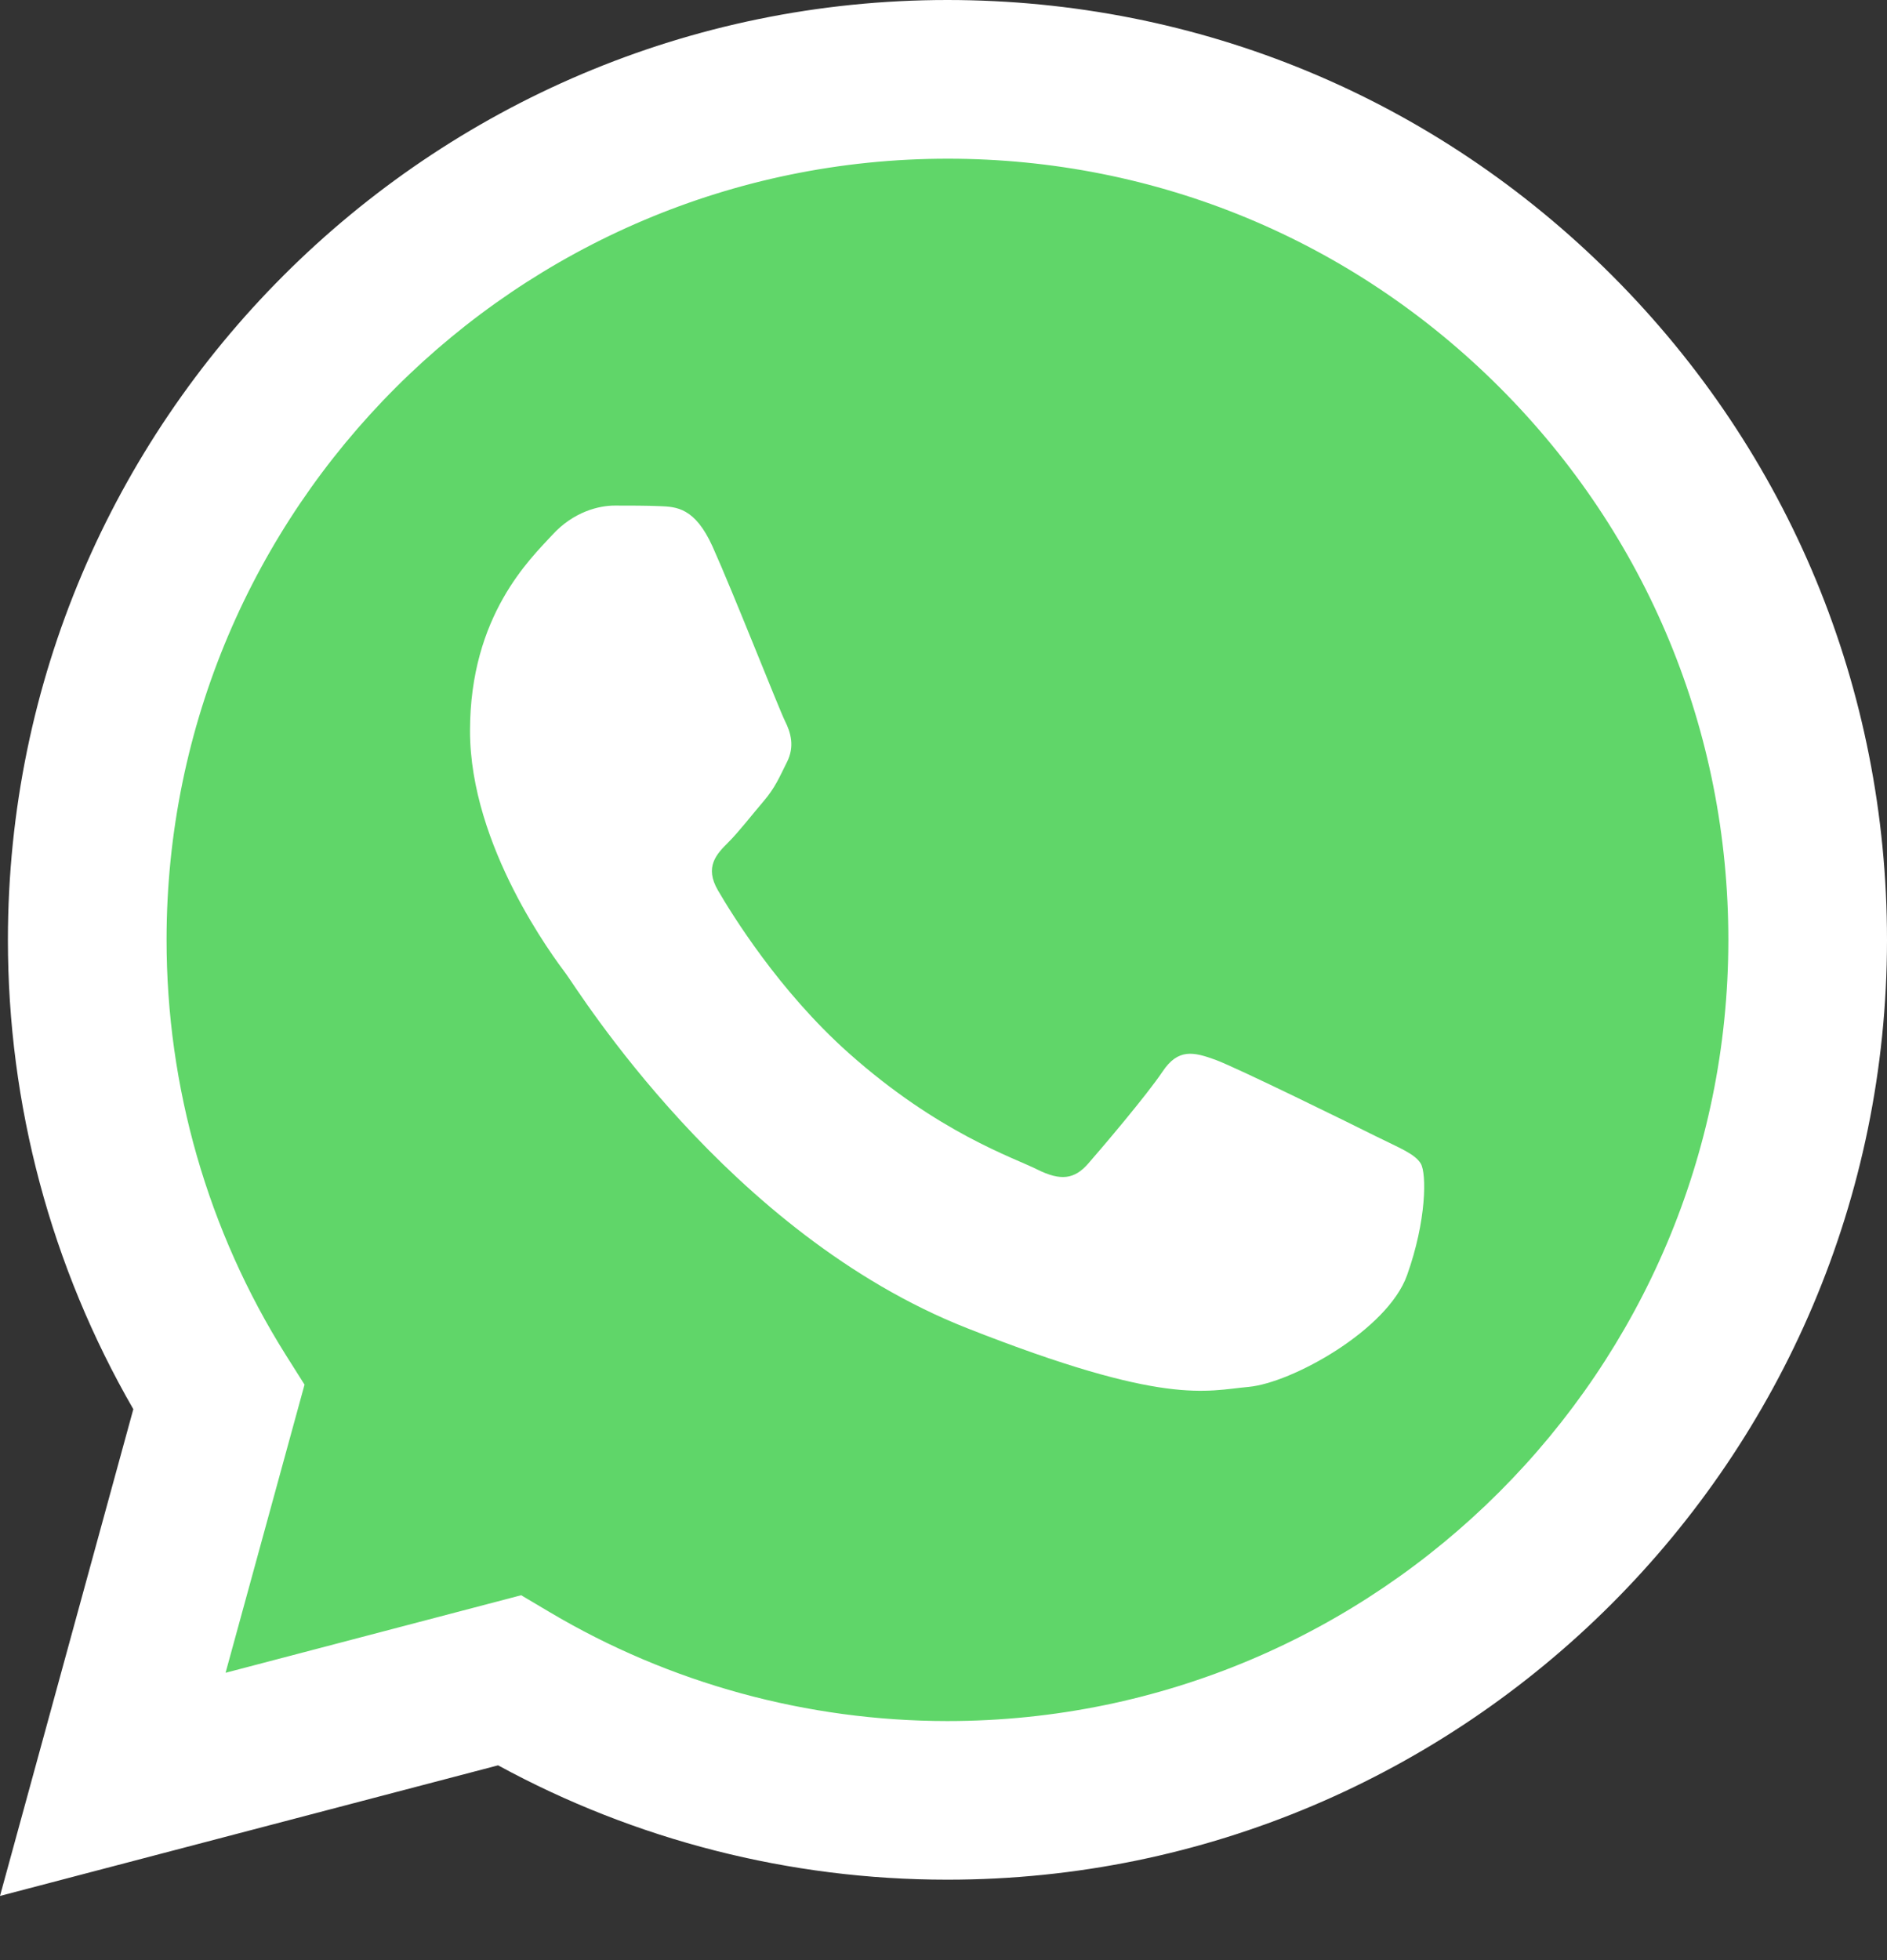
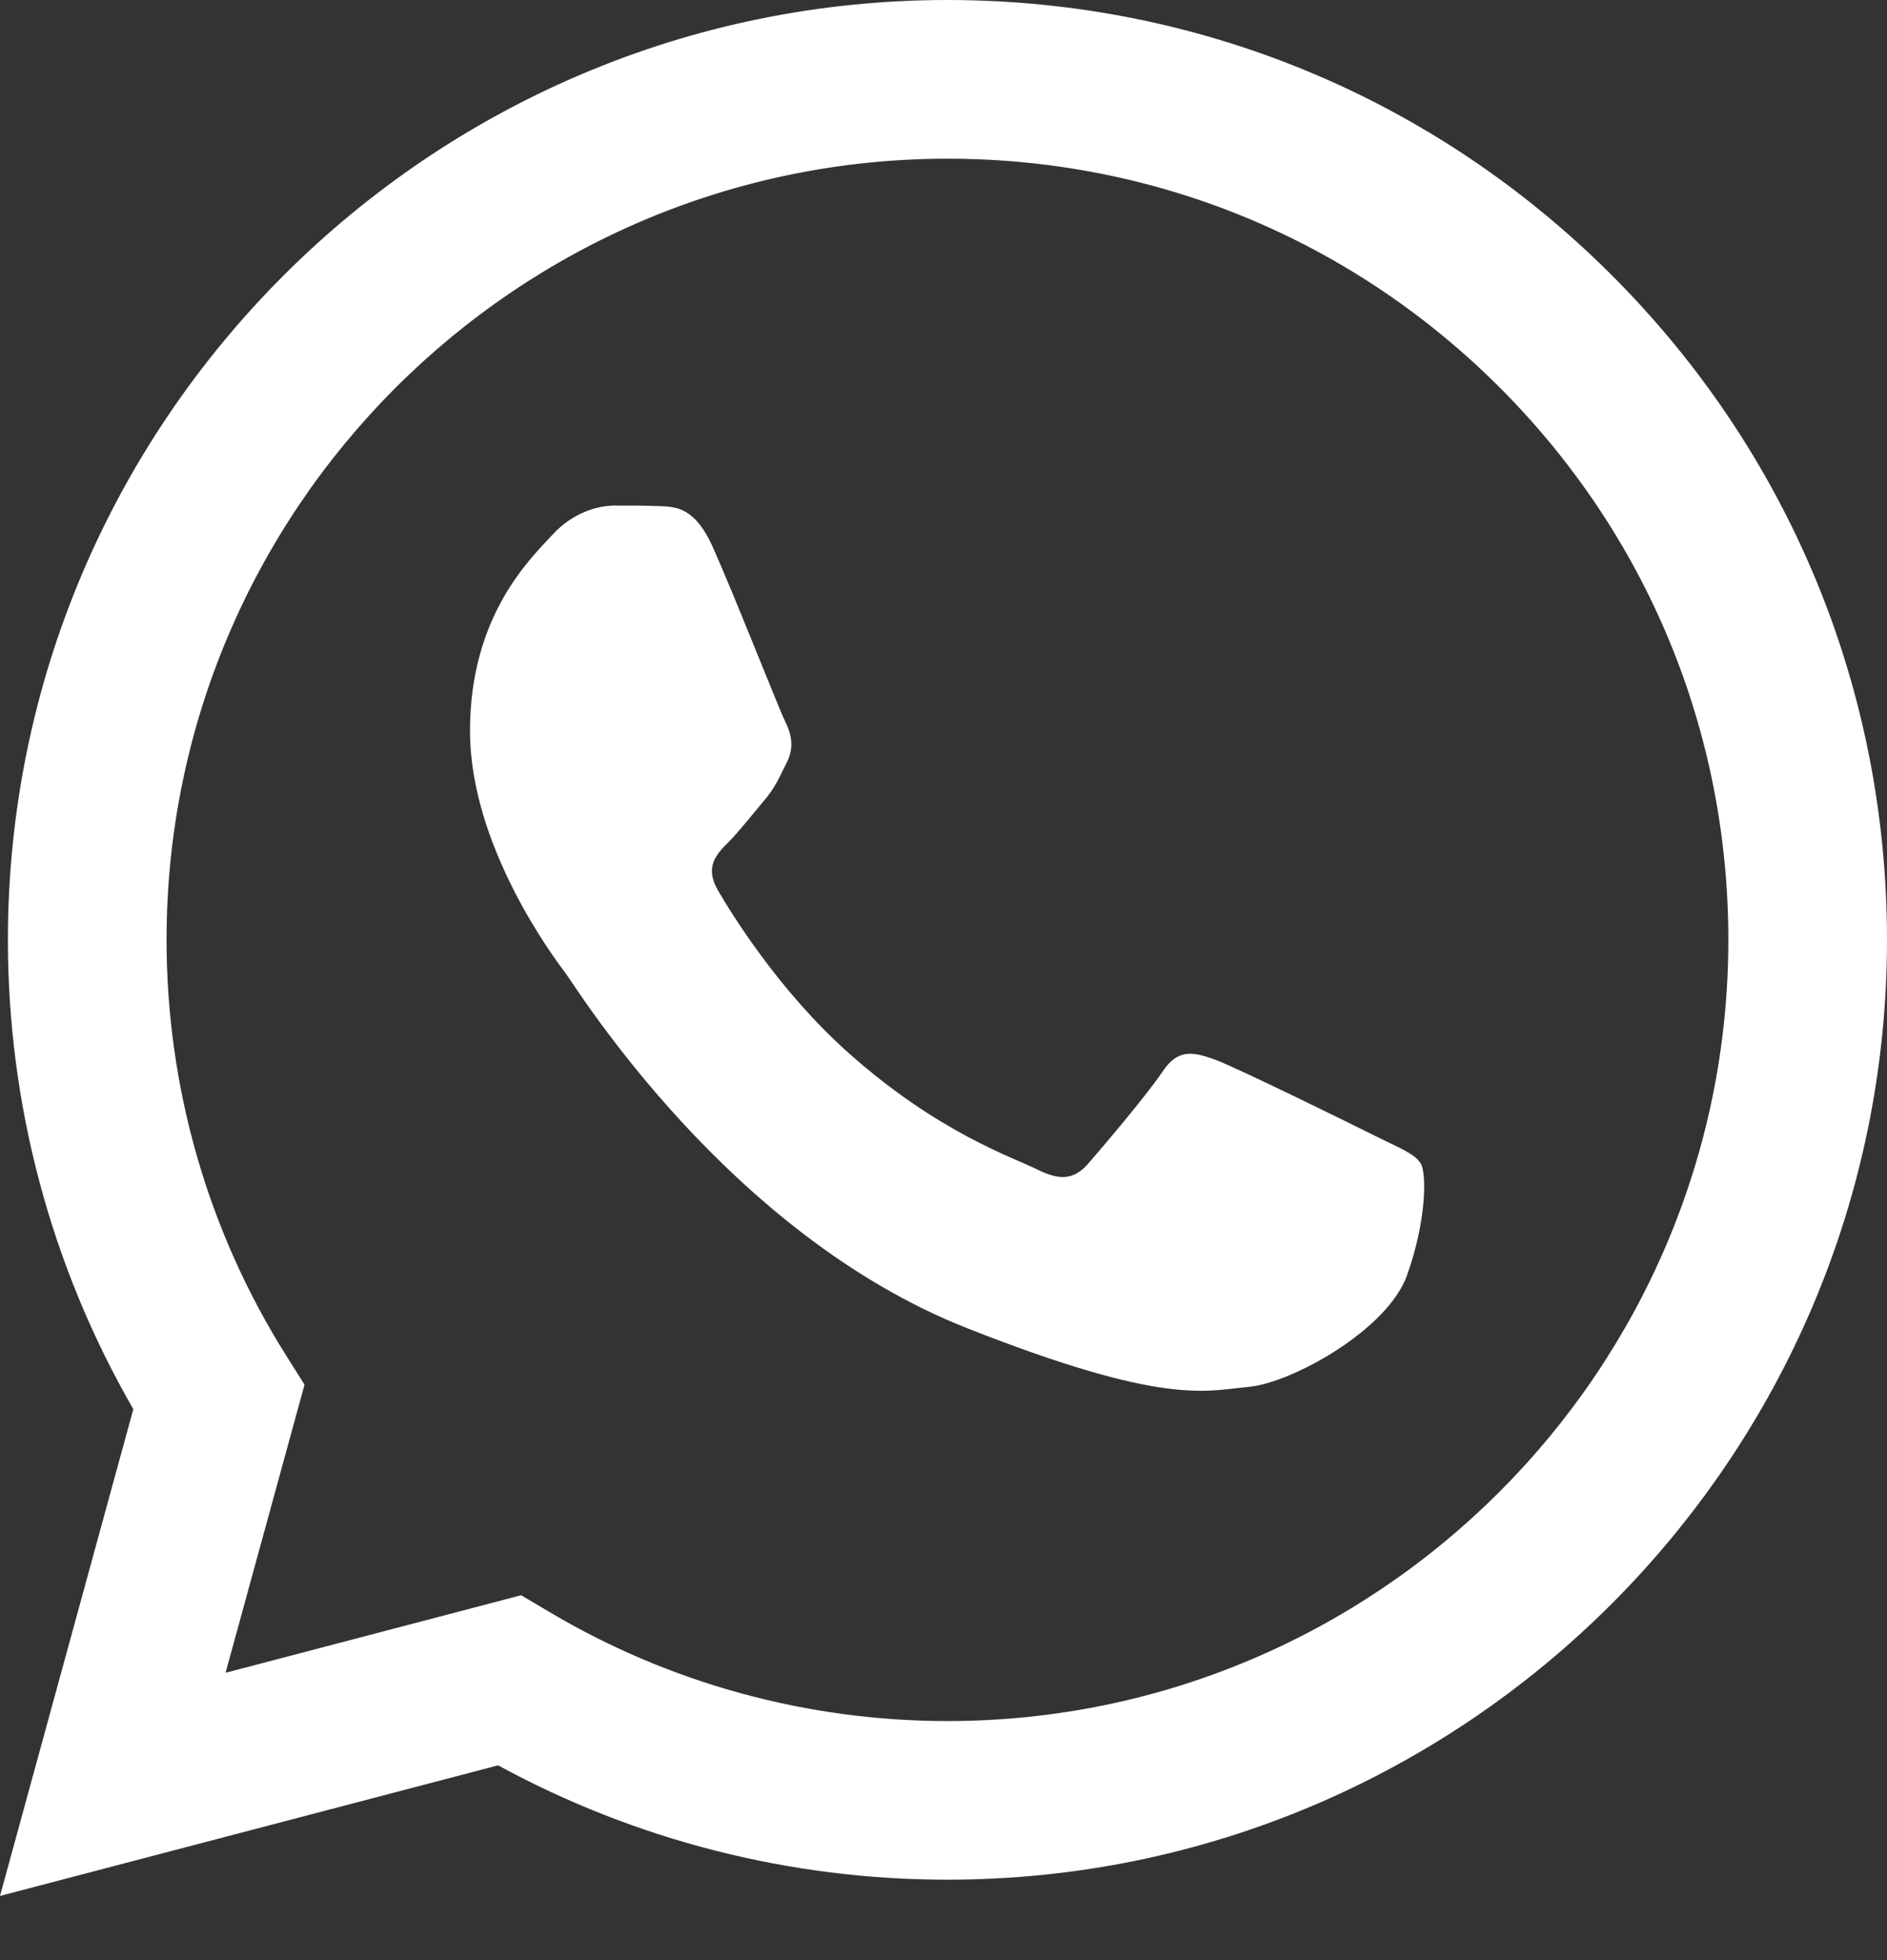
<svg xmlns="http://www.w3.org/2000/svg" width="26" height="27" viewBox="0 0 26 27" fill="none">
  <rect x="0" y="0" width="26" height="27" fill="#333333" stroke="none" />
  <g clip-path="url(#clip0_0_404)">
-     <path d="M0.555 12.945C0.554 15.146 1.129 17.296 2.223 19.191L0.45 25.665L7.075 23.927C8.908 24.925 10.961 25.448 13.047 25.448H13.053C19.94 25.448 25.547 19.843 25.55 12.955C25.551 9.617 24.252 6.478 21.892 4.116C19.533 1.755 16.395 0.454 13.052 0.452C6.164 0.452 0.558 6.056 0.555 12.945" fill="url(#paint0_linear_0_404)" />
    <path d="M0.109 12.941C0.108 15.222 0.704 17.448 1.837 19.411L0 26.116L6.863 24.317C8.754 25.348 10.883 25.892 13.049 25.892H13.054C20.189 25.892 25.997 20.086 26 12.951C26.001 9.493 24.656 6.241 22.212 3.795C19.767 1.349 16.517 0.001 13.054 0C5.919 0 0.112 5.805 0.109 12.941ZM4.196 19.073L3.939 18.666C2.862 16.953 2.294 14.974 2.295 12.941C2.297 7.011 7.123 2.186 13.059 2.186C15.933 2.187 18.634 3.307 20.666 5.34C22.697 7.373 23.815 10.076 23.814 12.95C23.812 18.881 18.985 23.707 13.054 23.707H13.05C11.119 23.706 9.225 23.187 7.574 22.207L7.181 21.974L3.108 23.042L4.196 19.073Z" fill="url(#paint1_linear_0_404)" />
    <path d="M9.819 7.531C9.576 6.992 9.321 6.981 9.091 6.972C8.902 6.964 8.687 6.964 8.471 6.964C8.255 6.964 7.905 7.046 7.609 7.369C7.312 7.693 6.476 8.475 6.476 10.067C6.476 11.658 7.635 13.196 7.797 13.412C7.959 13.628 10.035 16.998 13.322 18.294C16.055 19.372 16.611 19.158 17.204 19.104C17.797 19.05 19.118 18.321 19.387 17.566C19.657 16.811 19.657 16.163 19.576 16.028C19.495 15.893 19.28 15.812 18.956 15.651C18.633 15.489 17.042 14.707 16.746 14.598C16.449 14.491 16.234 14.437 16.018 14.761C15.802 15.084 15.183 15.812 14.994 16.028C14.805 16.244 14.617 16.271 14.293 16.11C13.97 15.947 12.928 15.606 11.692 14.504C10.73 13.647 10.081 12.588 9.892 12.264C9.704 11.941 9.872 11.765 10.034 11.604C10.18 11.459 10.358 11.227 10.52 11.038C10.681 10.849 10.735 10.714 10.843 10.498C10.951 10.283 10.897 10.094 10.816 9.932C10.735 9.77 10.106 8.17 9.819 7.531Z" fill="white" />
  </g>
  <defs>
    <linearGradient id="paint0_linear_0_404" x1="1255.42" y1="2521.69" x2="1255.42" y2="0.452" gradientUnits="userSpaceOnUse">
      <stop stop-color="#1FAF38" />
      <stop offset="1" stop-color="#60D669" />
    </linearGradient>
    <linearGradient id="paint1_linear_0_404" x1="1300" y1="2611.65" x2="1300" y2="0" gradientUnits="userSpaceOnUse">
      <stop stop-color="#F9F9F9" />
      <stop offset="1" stop-color="white" />
    </linearGradient>
    <clipPath id="clip0_0_404">
      <rect width="26" height="26.203" fill="white" />
    </clipPath>
  </defs>
</svg>